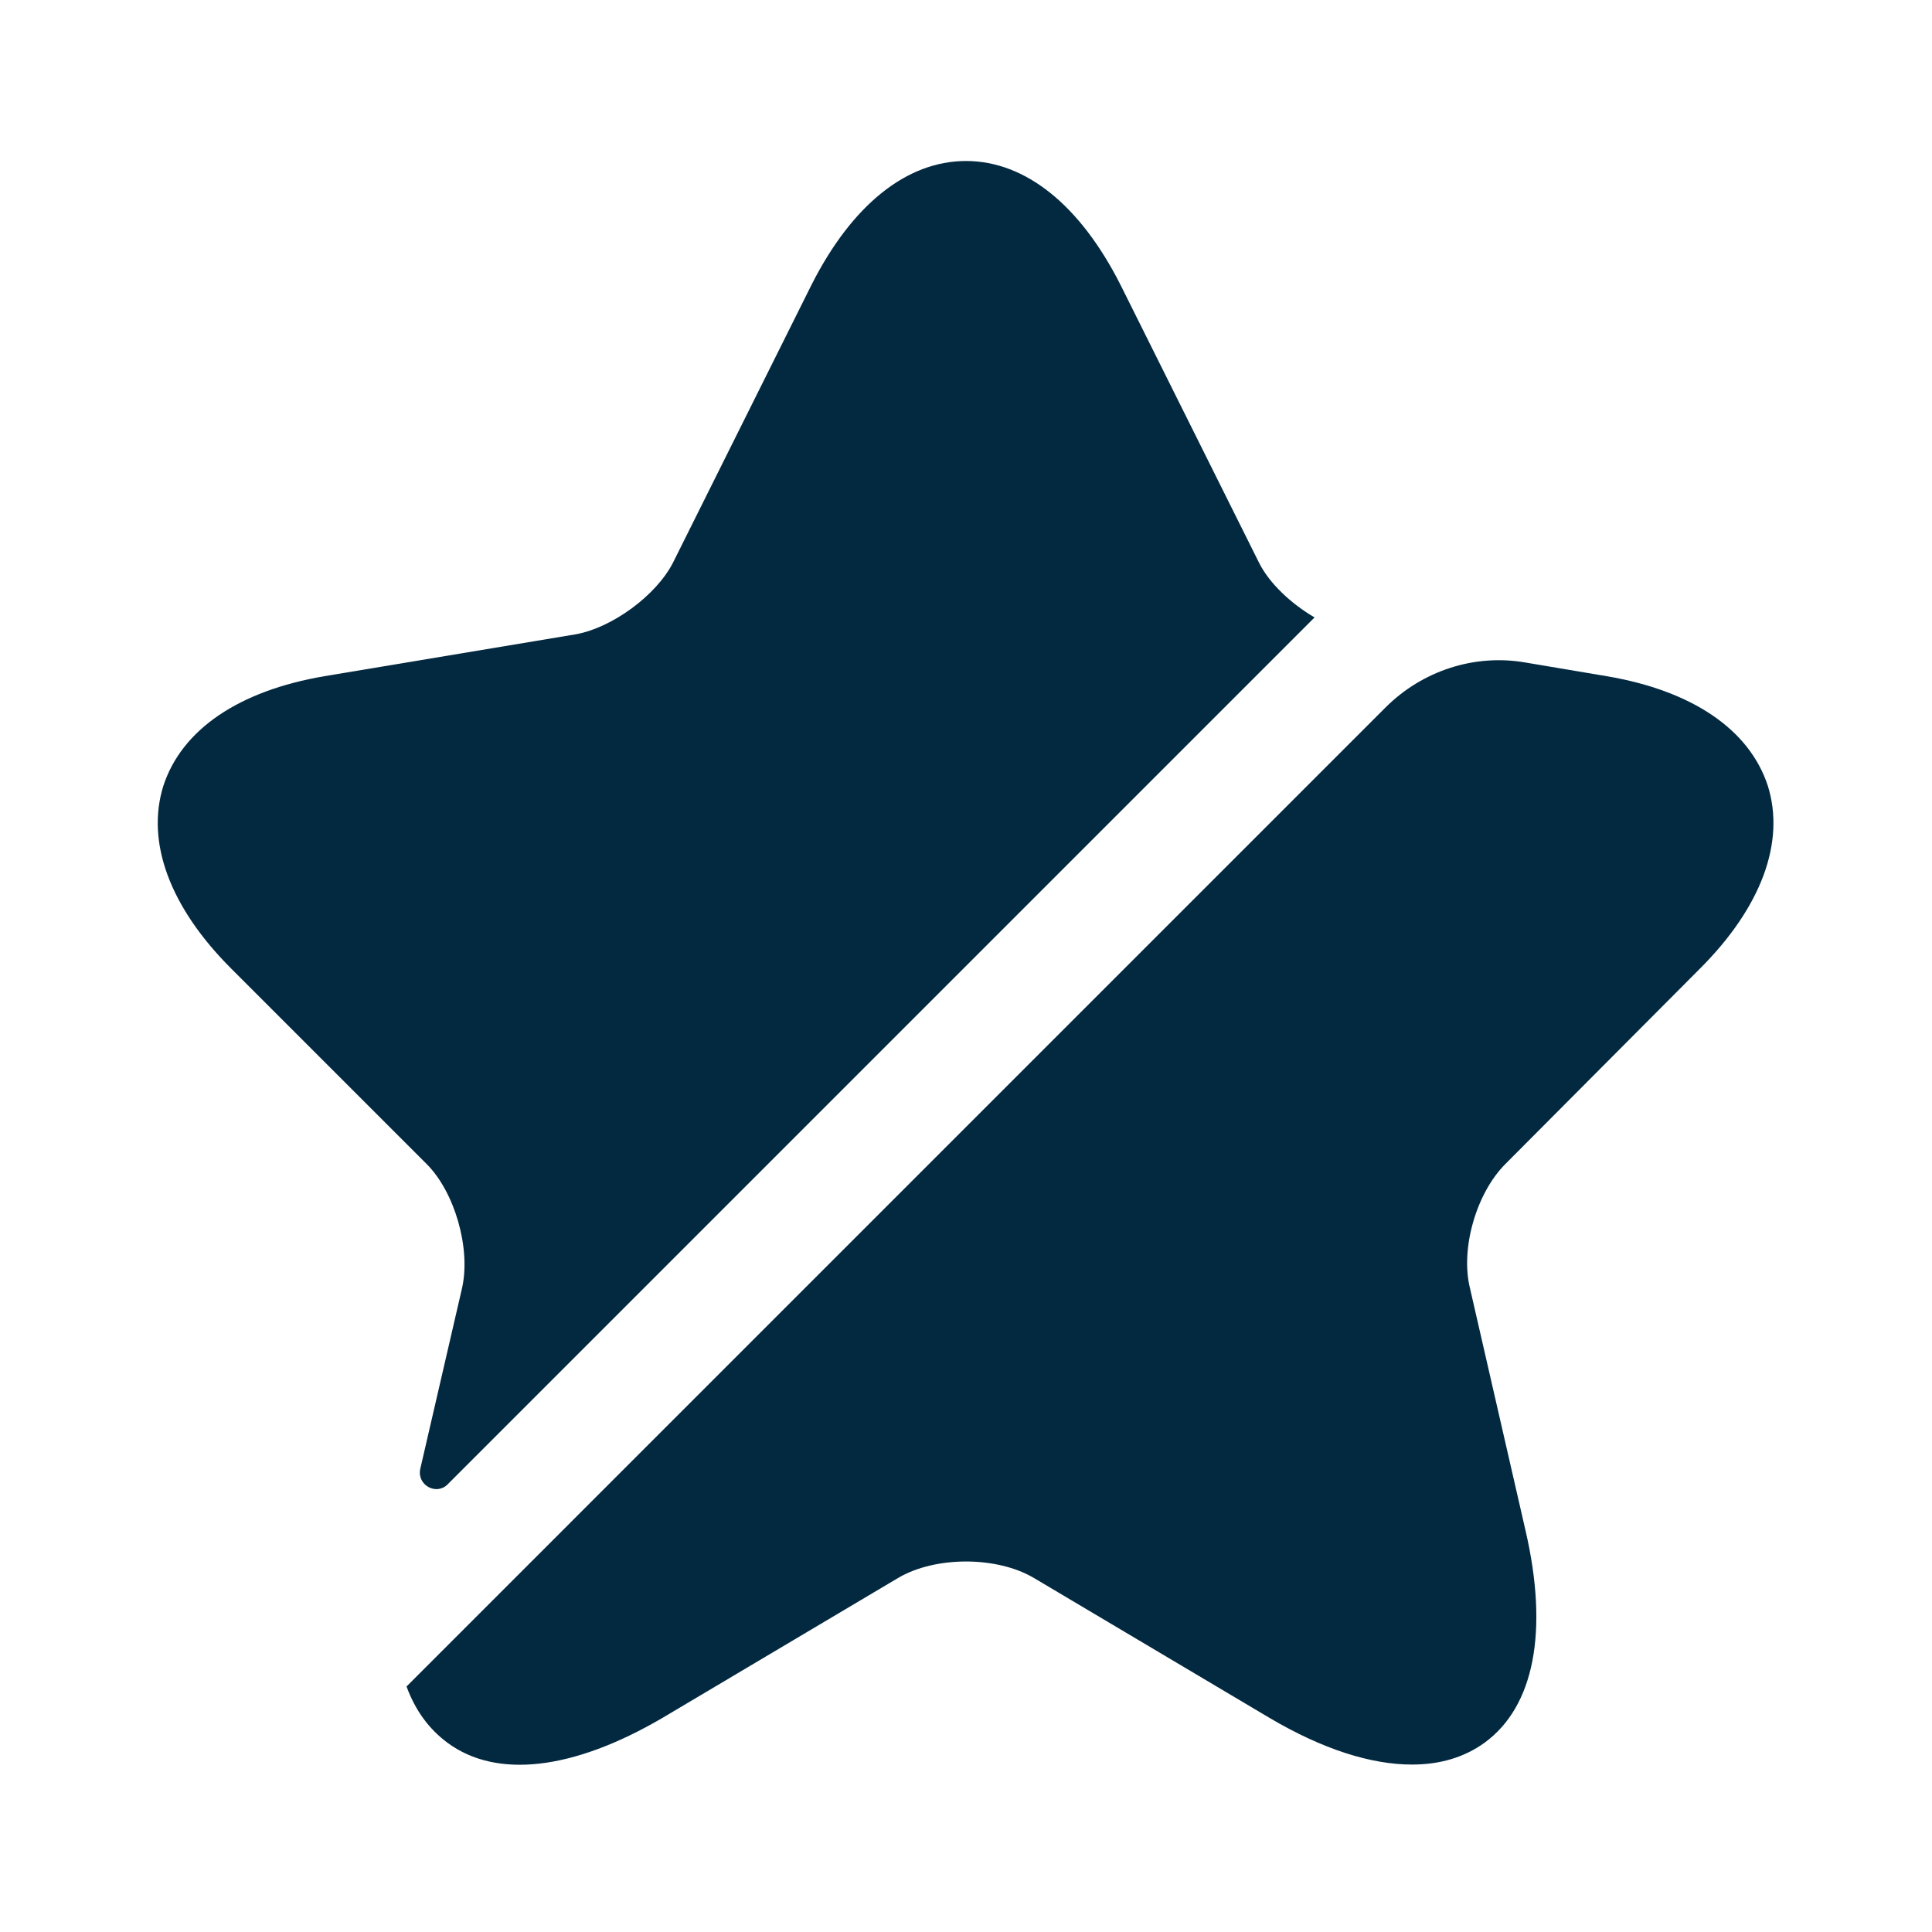
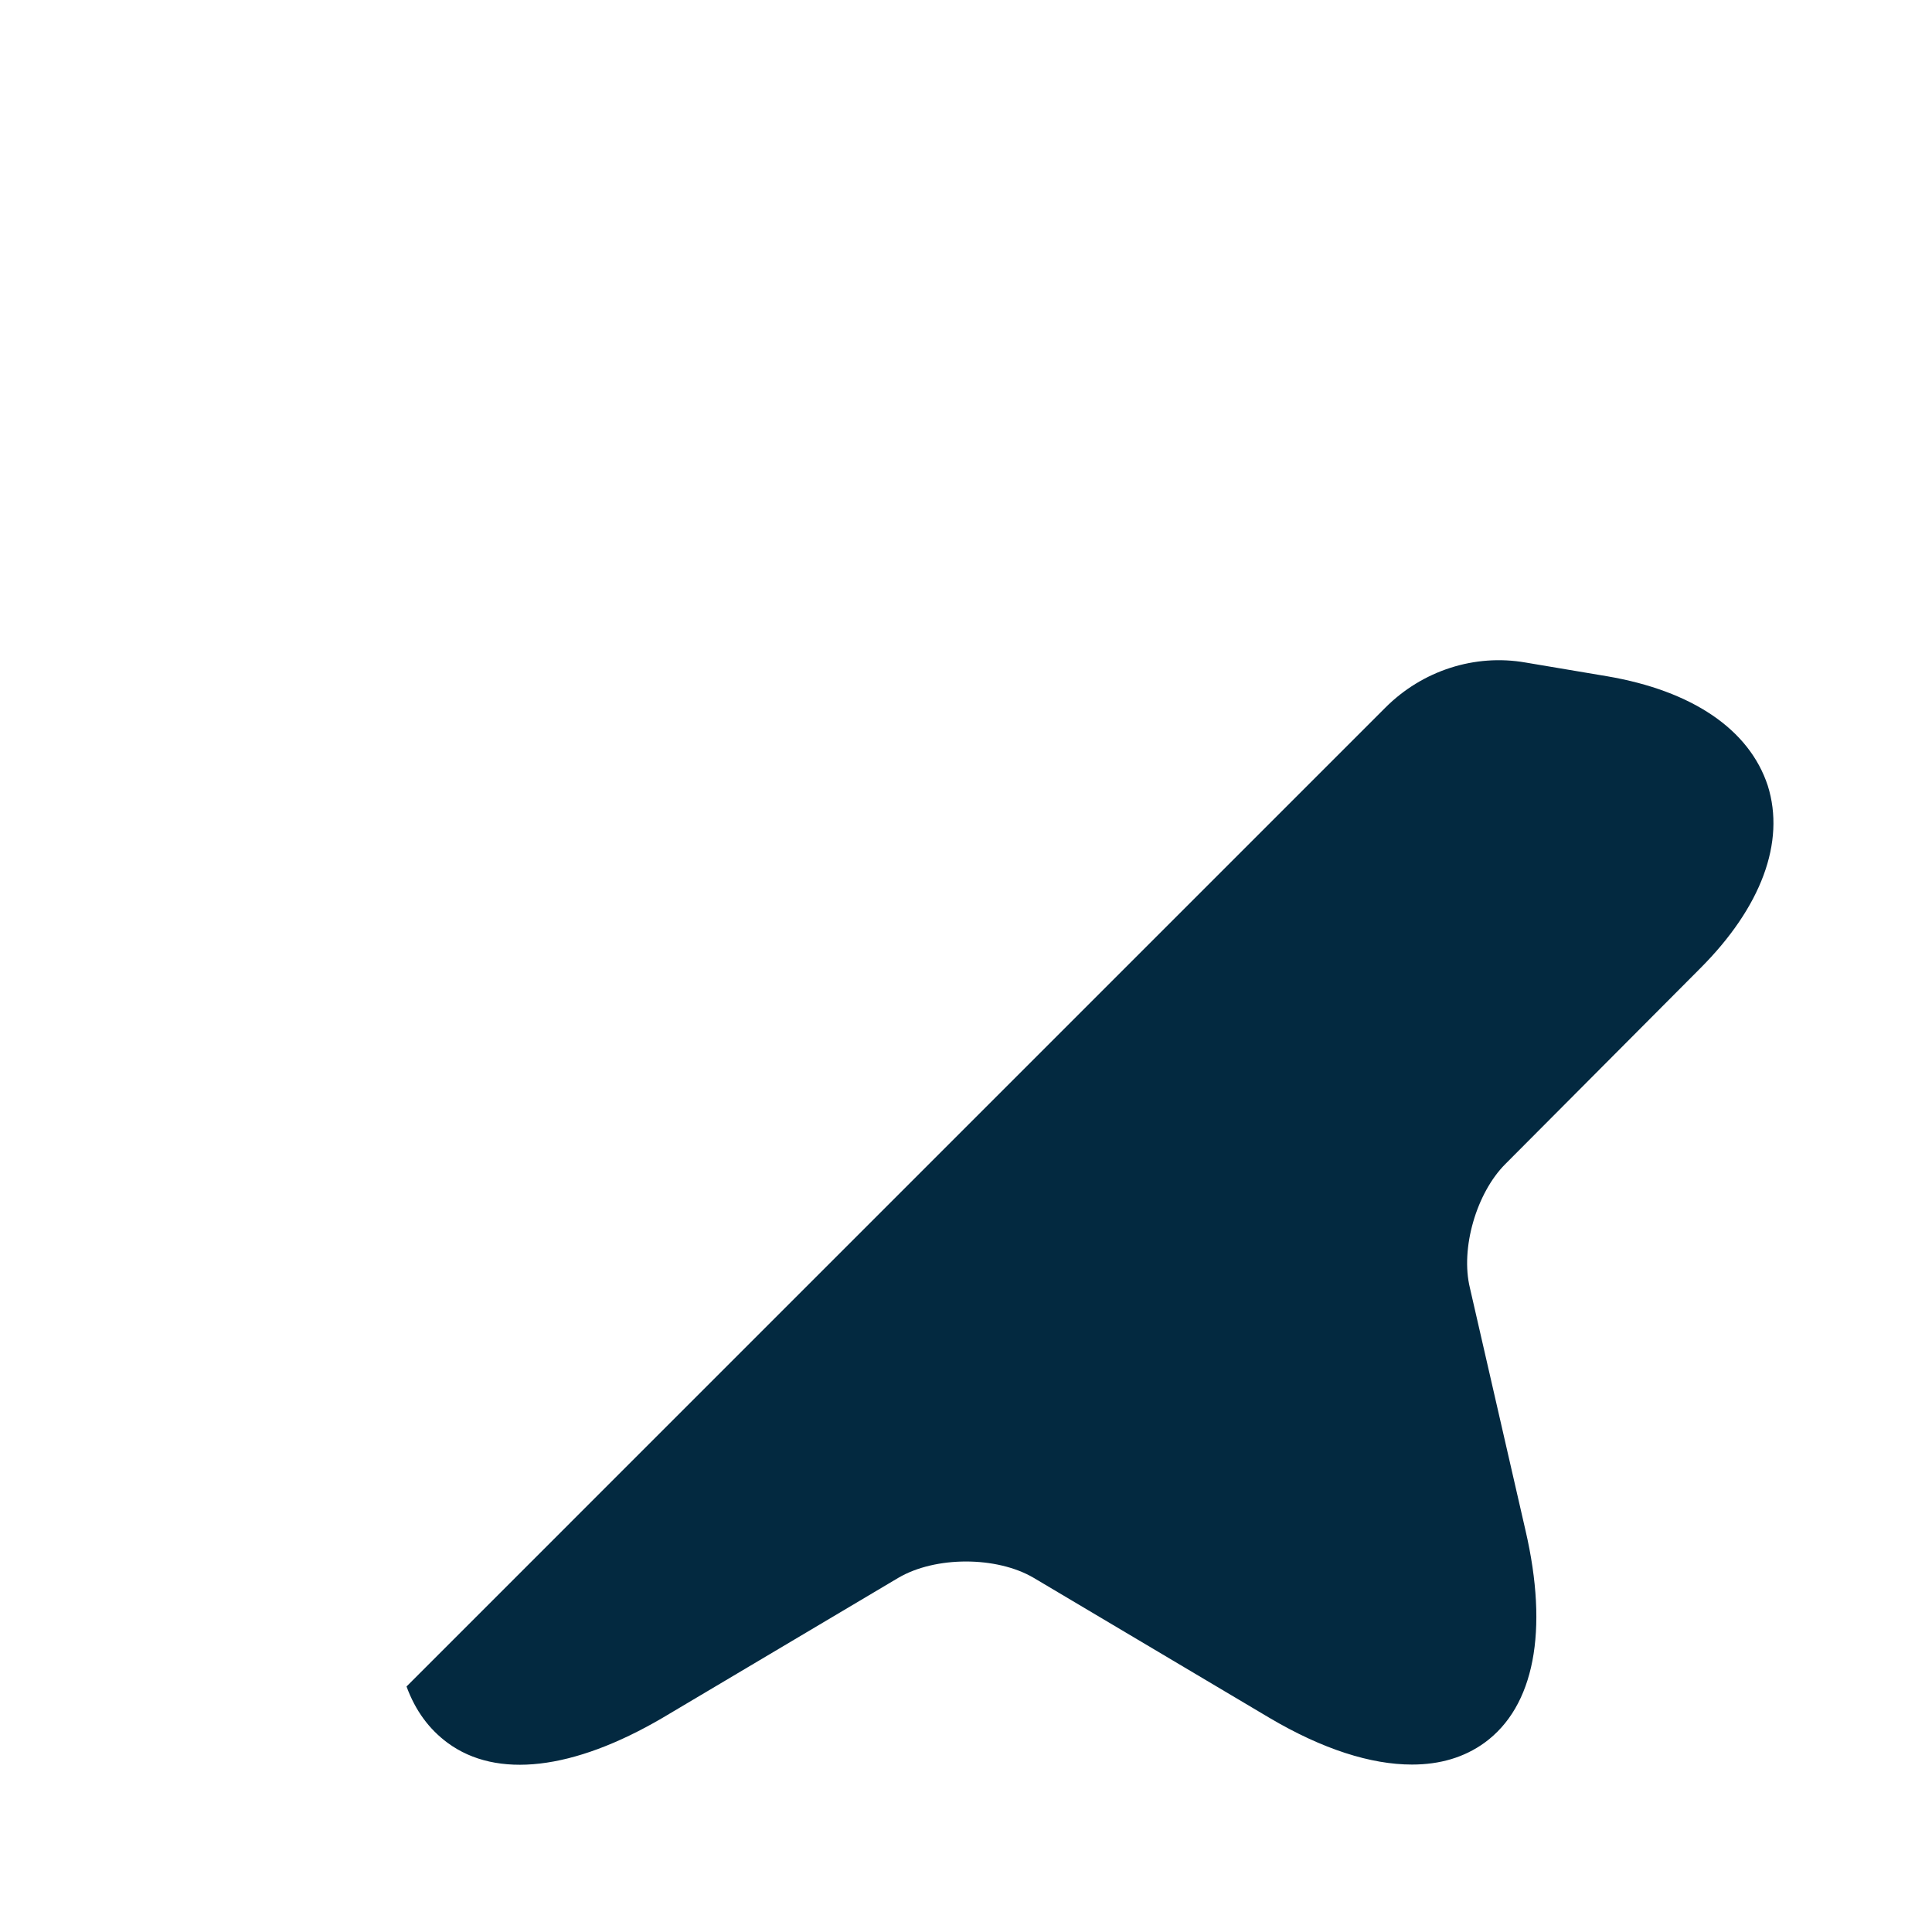
<svg xmlns="http://www.w3.org/2000/svg" width="36" height="36" viewBox="0 0 36 36" fill="none">
-   <path d="M8.61 24C8.775 23.265 8.475 22.215 7.95 21.69L4.305 18.045C3.165 16.905 2.715 15.69 3.045 14.64C3.39 13.59 4.455 12.87 6.045 12.6L10.725 11.82C11.4 11.7 12.225 11.1 12.54 10.485L15.12 5.31C15.87 3.825 16.89 3 18 3C19.11 3 20.13 3.825 20.88 5.31L23.46 10.485C23.655 10.875 24.06 11.25 24.495 11.505L8.34 27.66C8.13 27.87 7.77 27.675 7.83 27.375L8.61 24Z" fill="#032940" />
  <path d="M28.05 21.69C27.51 22.23 27.21 23.265 27.39 24L28.425 28.515C28.86 30.39 28.59 31.8 27.66 32.475C27.285 32.745 26.835 32.88 26.31 32.88C25.545 32.88 24.645 32.595 23.655 32.01L19.26 29.4C18.57 28.995 17.43 28.995 16.74 29.4L12.345 32.01C10.68 32.985 9.255 33.15 8.34 32.475C7.995 32.22 7.74 31.875 7.575 31.425L25.815 13.185C26.505 12.495 27.48 12.18 28.425 12.345L29.94 12.6C31.53 12.87 32.595 13.59 32.94 14.64C33.27 15.69 32.82 16.905 31.68 18.045L28.05 21.69Z" fill="#032940" />
</svg>